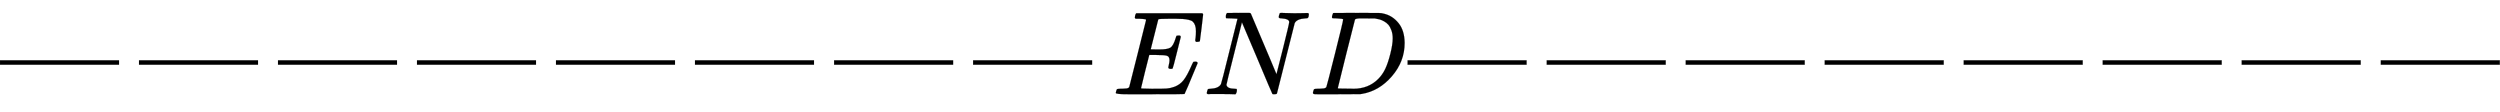
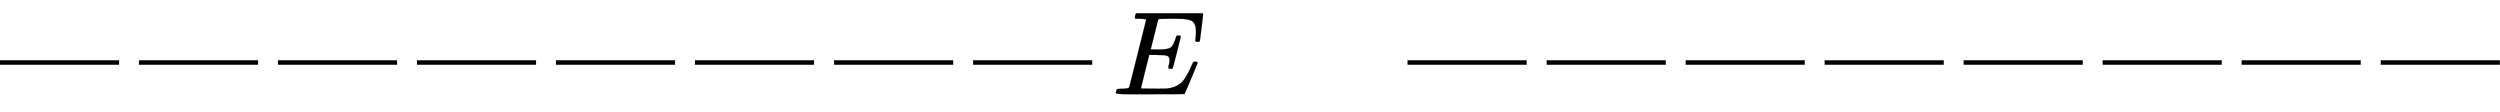
<svg xmlns="http://www.w3.org/2000/svg" xmlns:xlink="http://www.w3.org/1999/xlink" width="48.75ex" height="2.176ex" style="vertical-align: -0.338ex;" viewBox="0 -791.3 20989.5 936.9" role="img" focusable="false" aria-labelledby="MathJax-SVG-1-Title">
  <title id="MathJax-SVG-1-Title">————————END————————</title>
  <defs aria-hidden="true">
    <path stroke-width="1" id="E1-MJMAIN-2014" d="M0 248V285H999V248H0Z" />
-     <path stroke-width="1" id="E1-MJMATHI-45" d="M492 213Q472 213 472 226Q472 230 477 250T482 285Q482 316 461 323T364 330H312Q311 328 277 192T243 52Q243 48 254 48T334 46Q428 46 458 48T518 61Q567 77 599 117T670 248Q680 270 683 272Q690 274 698 274Q718 274 718 261Q613 7 608 2Q605 0 322 0H133Q31 0 31 11Q31 13 34 25Q38 41 42 43T65 46Q92 46 125 49Q139 52 144 61Q146 66 215 342T285 622Q285 629 281 629Q273 632 228 634H197Q191 640 191 642T193 659Q197 676 203 680H757Q764 676 764 669Q764 664 751 557T737 447Q735 440 717 440H705Q698 445 698 453L701 476Q704 500 704 528Q704 558 697 578T678 609T643 625T596 632T532 634H485Q397 633 392 631Q388 629 386 622Q385 619 355 499T324 377Q347 376 372 376H398Q464 376 489 391T534 472Q538 488 540 490T557 493Q562 493 565 493T570 492T572 491T574 487T577 483L544 351Q511 218 508 216Q505 213 492 213Z" />
-     <path stroke-width="1" id="E1-MJMATHI-4E" d="M234 637Q231 637 226 637Q201 637 196 638T191 649Q191 676 202 682Q204 683 299 683Q376 683 387 683T401 677Q612 181 616 168L670 381Q723 592 723 606Q723 633 659 637Q635 637 635 648Q635 650 637 660Q641 676 643 679T653 683Q656 683 684 682T767 680Q817 680 843 681T873 682Q888 682 888 672Q888 650 880 642Q878 637 858 637Q787 633 769 597L620 7Q618 0 599 0Q585 0 582 2Q579 5 453 305L326 604L261 344Q196 88 196 79Q201 46 268 46H278Q284 41 284 38T282 19Q278 6 272 0H259Q228 2 151 2Q123 2 100 2T63 2T46 1Q31 1 31 10Q31 14 34 26T39 40Q41 46 62 46Q130 49 150 85Q154 91 221 362L289 634Q287 635 234 637Z" />
-     <path stroke-width="1" id="E1-MJMATHI-44" d="M287 628Q287 635 230 637Q207 637 200 638T193 647Q193 655 197 667T204 682Q206 683 403 683Q570 682 590 682T630 676Q702 659 752 597T803 431Q803 275 696 151T444 3L430 1L236 0H125H72Q48 0 41 2T33 11Q33 13 36 25Q40 41 44 43T67 46Q94 46 127 49Q141 52 146 61Q149 65 218 339T287 628ZM703 469Q703 507 692 537T666 584T629 613T590 629T555 636Q553 636 541 636T512 636T479 637H436Q392 637 386 627Q384 623 313 339T242 52Q242 48 253 48T330 47Q335 47 349 47T373 46Q499 46 581 128Q617 164 640 212T683 339T703 469Z" />
+     <path stroke-width="1" id="E1-MJMATHI-45" d="M492 213Q472 213 472 226Q472 230 477 250T482 285Q482 316 461 323T364 330H312Q311 328 277 192T243 52Q243 48 254 48Q428 46 458 48T518 61Q567 77 599 117T670 248Q680 270 683 272Q690 274 698 274Q718 274 718 261Q613 7 608 2Q605 0 322 0H133Q31 0 31 11Q31 13 34 25Q38 41 42 43T65 46Q92 46 125 49Q139 52 144 61Q146 66 215 342T285 622Q285 629 281 629Q273 632 228 634H197Q191 640 191 642T193 659Q197 676 203 680H757Q764 676 764 669Q764 664 751 557T737 447Q735 440 717 440H705Q698 445 698 453L701 476Q704 500 704 528Q704 558 697 578T678 609T643 625T596 632T532 634H485Q397 633 392 631Q388 629 386 622Q385 619 355 499T324 377Q347 376 372 376H398Q464 376 489 391T534 472Q538 488 540 490T557 493Q562 493 565 493T570 492T572 491T574 487T577 483L544 351Q511 218 508 216Q505 213 492 213Z" />
  </defs>
  <g stroke="currentColor" fill="currentColor" stroke-width="0" transform="matrix(1 0 0 -1 0 0)" aria-hidden="true">
    <use xlink:href="#E1-MJMAIN-2014" x="0" y="0" />
    <use xlink:href="#E1-MJMAIN-2014" x="1167" y="0" />
    <use xlink:href="#E1-MJMAIN-2014" x="2334" y="0" />
    <use xlink:href="#E1-MJMAIN-2014" x="3501" y="0" />
    <use xlink:href="#E1-MJMAIN-2014" x="4668" y="0" />
    <use xlink:href="#E1-MJMAIN-2014" x="5835" y="0" />
    <use xlink:href="#E1-MJMAIN-2014" x="7003" y="0" />
    <use xlink:href="#E1-MJMAIN-2014" x="8170" y="0" />
    <use xlink:href="#E1-MJMATHI-45" x="9337" y="0" />
    <use xlink:href="#E1-MJMATHI-4E" x="10101" y="0" />
    <use xlink:href="#E1-MJMATHI-44" x="10990" y="0" />
    <use xlink:href="#E1-MJMAIN-2014" x="11818" y="0" />
    <use xlink:href="#E1-MJMAIN-2014" x="12986" y="0" />
    <use xlink:href="#E1-MJMAIN-2014" x="14153" y="0" />
    <use xlink:href="#E1-MJMAIN-2014" x="15320" y="0" />
    <use xlink:href="#E1-MJMAIN-2014" x="16487" y="0" />
    <use xlink:href="#E1-MJMAIN-2014" x="17654" y="0" />
    <use xlink:href="#E1-MJMAIN-2014" x="18821" y="0" />
    <use xlink:href="#E1-MJMAIN-2014" x="19989" y="0" />
  </g>
</svg>